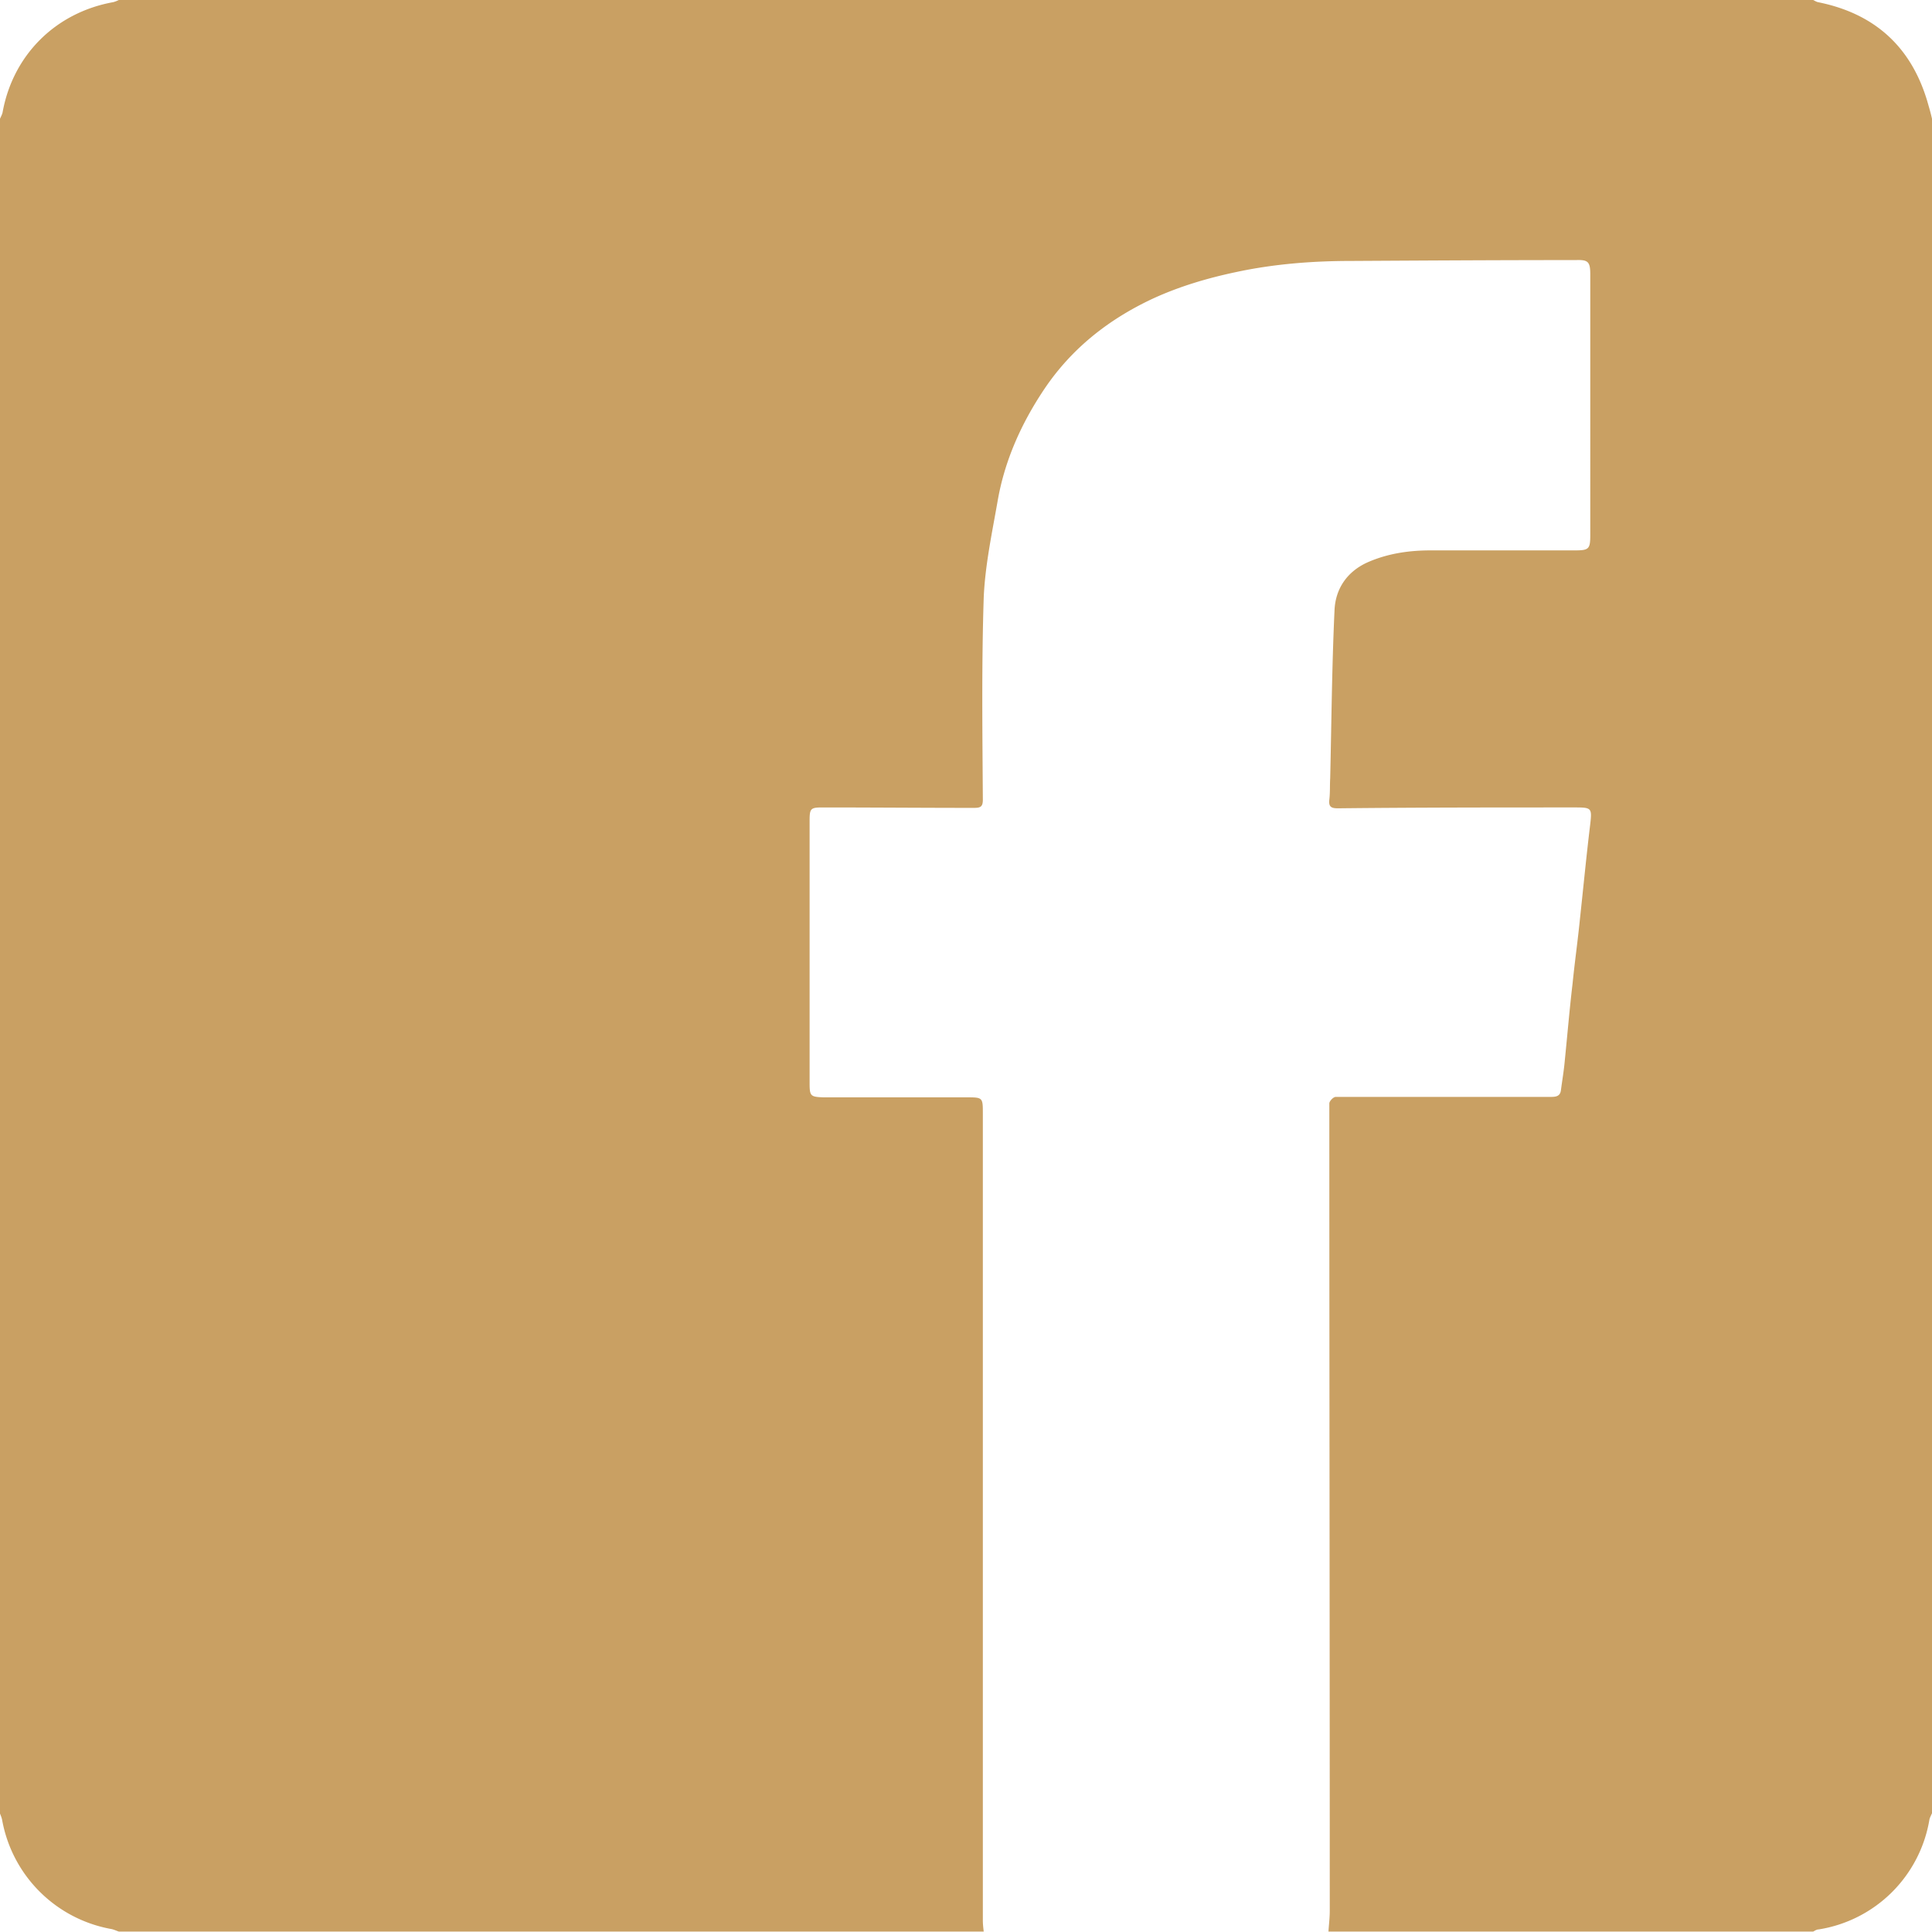
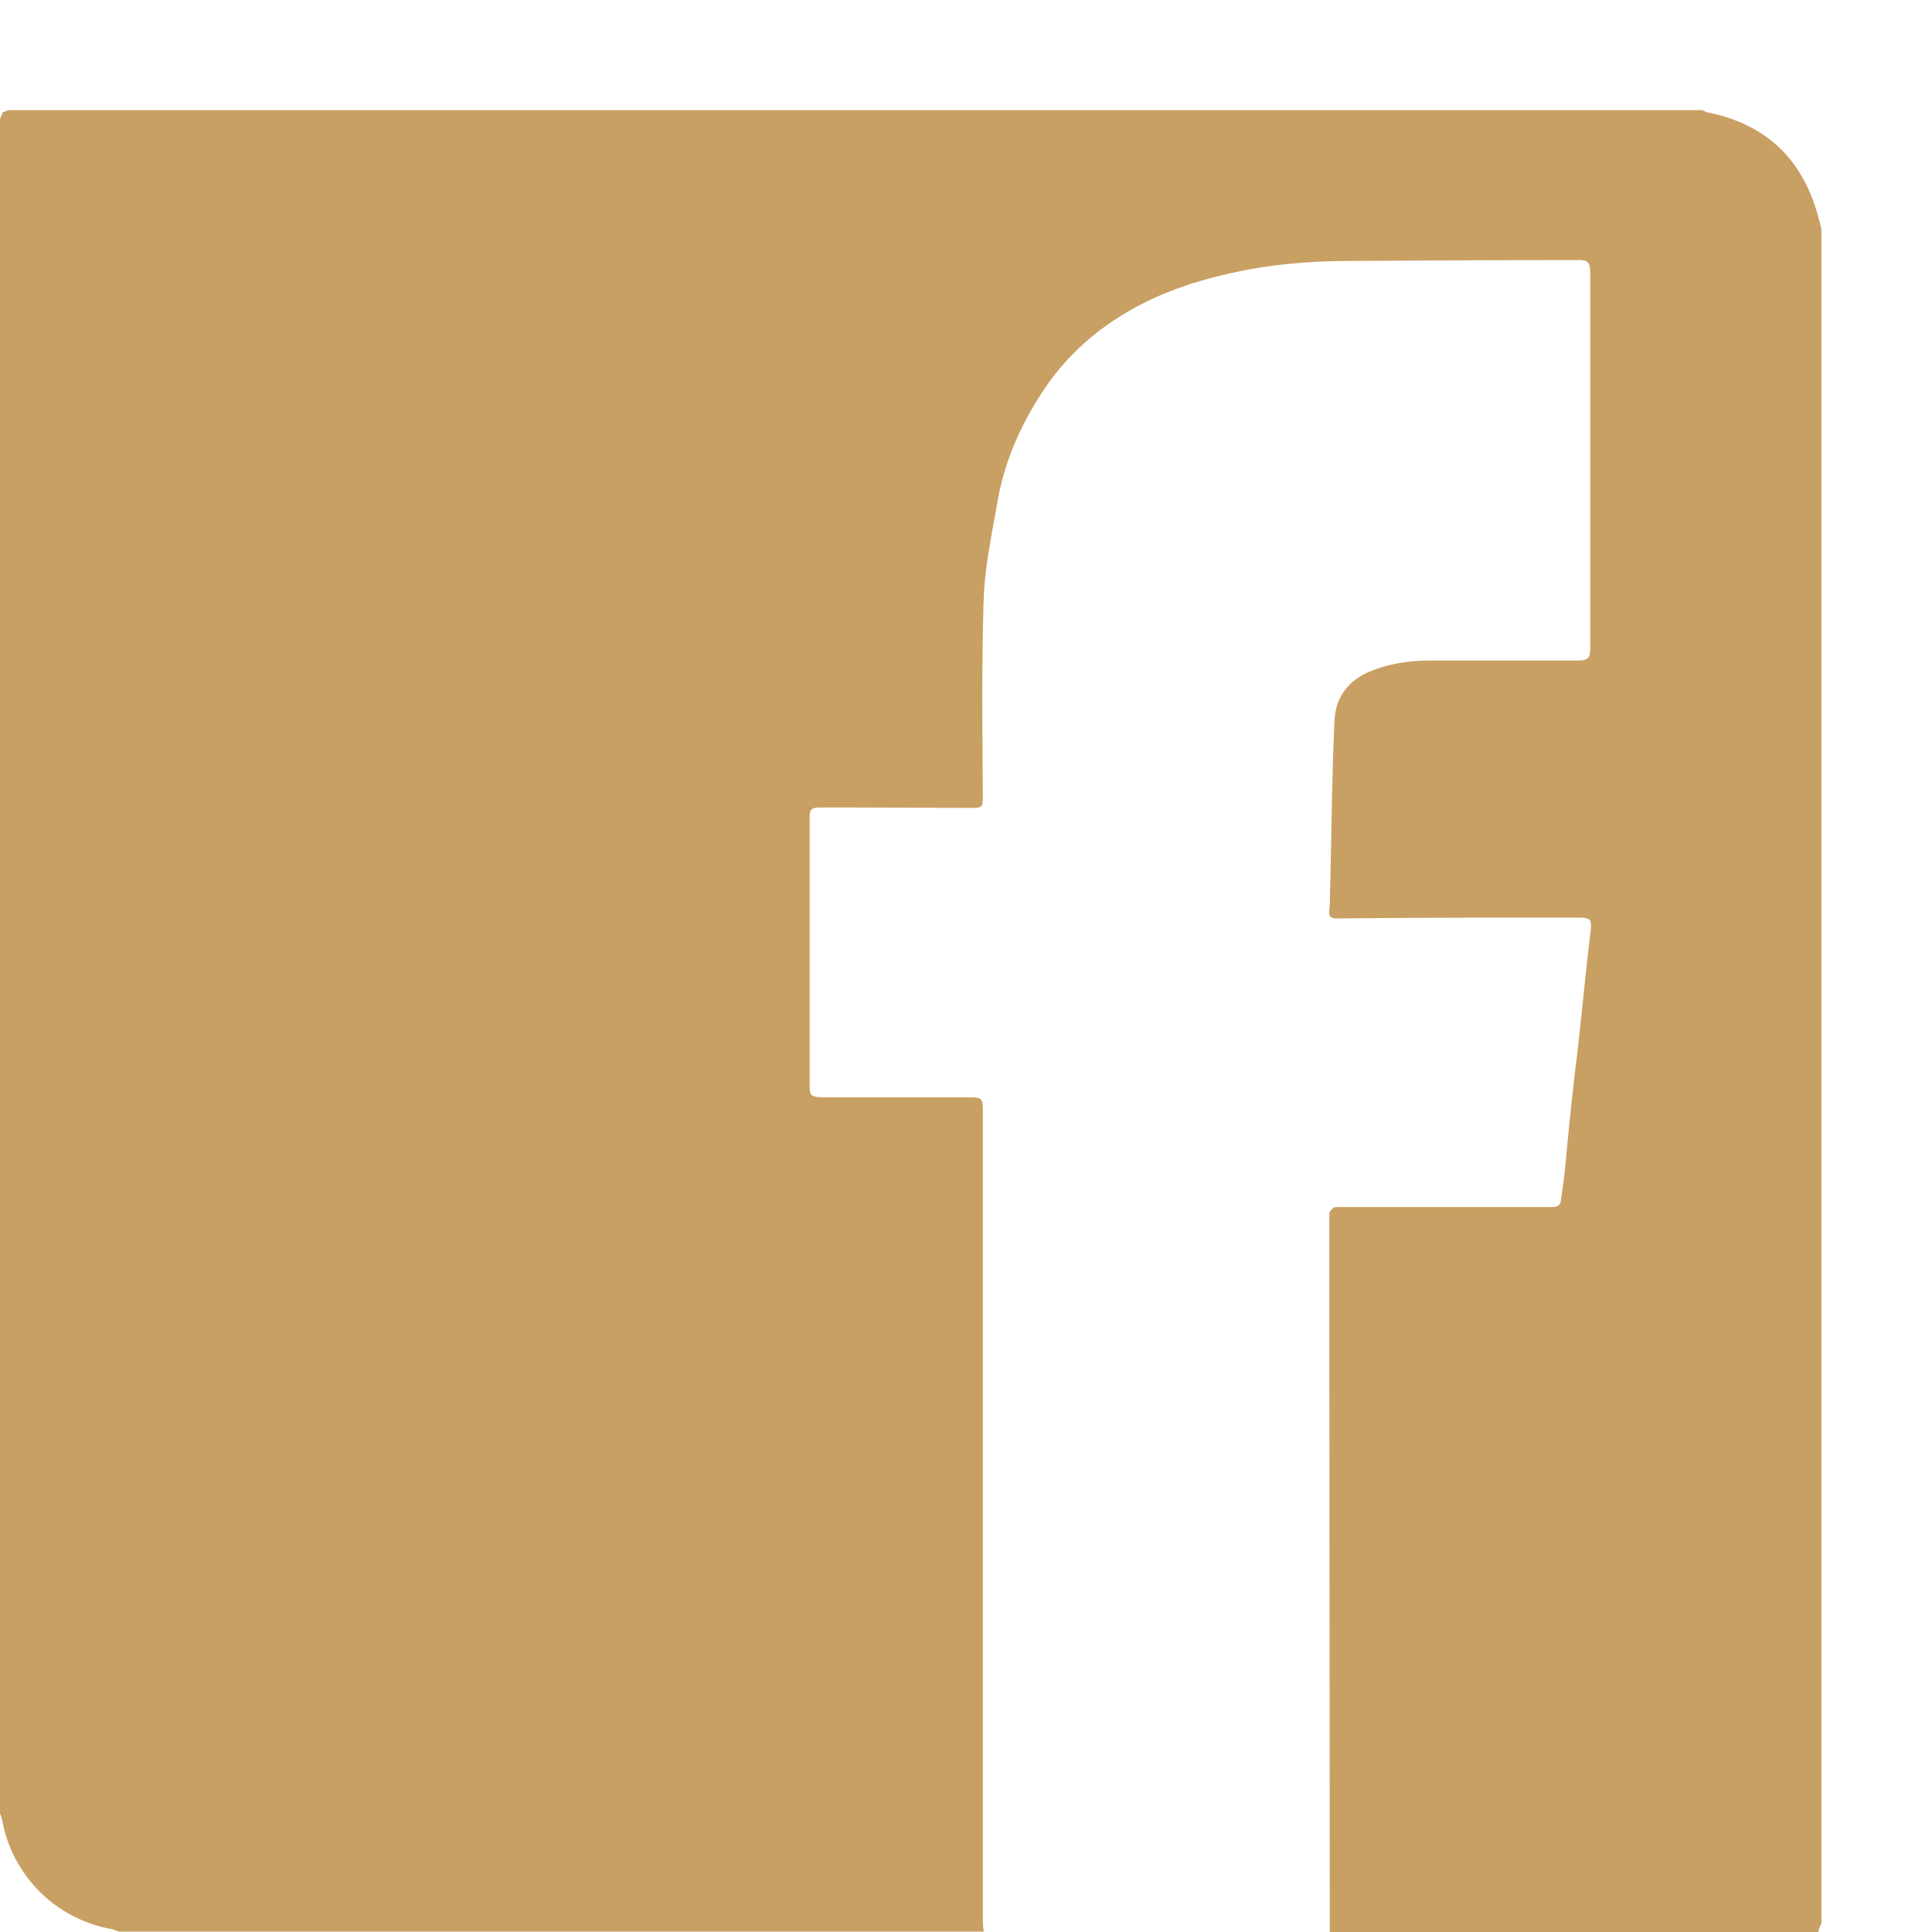
<svg xmlns="http://www.w3.org/2000/svg" data-name="圖層 1" viewBox="0 0 44.72 44.72">
-   <path d="M0 41.97V2.75c.02-.05.05-.1.06-.15C.3 1.27 1.29.29 2.62.05c.04-.01.09-.03.13-.05h39.22c.04.02.07.04.11.05 1.3.26 2.15 1.02 2.53 2.29.04.14.08.27.11.41v39.22c-.02.05-.05.1-.06.15a3.09 3.09 0 0 1-2.56 2.54c-.05 0-.09.03-.13.05H30.75c.01-.16.03-.32.03-.48 0-6.23-.01-12.46-.01-18.69 0-.05.09-.15.15-.15h4.96c.11 0 .23 0 .25-.15.03-.23.07-.46.09-.69.06-.59.11-1.19.18-1.78.05-.5.12-.99.17-1.49.08-.74.15-1.47.24-2.21.04-.36.03-.38-.34-.38-1.83 0-3.67 0-5.5.02-.15 0-.22-.03-.2-.2s.01-.33.02-.5c.03-1.29.04-2.59.1-3.88.02-.51.3-.91.78-1.12.46-.2.95-.27 1.44-.27h3.34c.33 0 .36-.03.36-.36V6.35c0-.29-.05-.34-.33-.33-1.73 0-3.46.01-5.2.02-.9 0-1.8.07-2.68.26-.66.14-1.3.33-1.91.61-1.03.48-1.89 1.16-2.52 2.1-.53.79-.92 1.66-1.08 2.6-.13.74-.29 1.49-.32 2.23-.05 1.56-.03 3.11-.02 4.67 0 .17-.06.19-.21.19-1.17 0-2.34-.01-3.51-.01-.27 0-.29.03-.29.31v6.07c0 .3.02.32.32.33h3.3c.39 0 .39 0 .39.38v18.67c0 .09.01.17.02.26H2.75c-.06-.02-.12-.05-.18-.06a3.13 3.13 0 0 1-2.52-2.52c-.01-.06-.04-.12-.06-.18Z" style="fill:#c9a063" />
+   <path d="M0 41.97V2.75c.02-.05.05-.1.06-.15c.04-.01.09-.03.13-.05h39.22c.04.02.07.04.11.05 1.3.26 2.15 1.02 2.53 2.29.04.14.08.27.11.41v39.22c-.02.05-.05.1-.06.15a3.09 3.09 0 0 1-2.56 2.54c-.05 0-.09.03-.13.05H30.75c.01-.16.03-.32.03-.48 0-6.23-.01-12.46-.01-18.69 0-.05.09-.15.15-.15h4.96c.11 0 .23 0 .25-.15.03-.23.07-.46.09-.69.06-.59.11-1.19.18-1.78.05-.5.12-.99.17-1.49.08-.74.15-1.47.24-2.21.04-.36.03-.38-.34-.38-1.83 0-3.67 0-5.5.02-.15 0-.22-.03-.2-.2s.01-.33.02-.5c.03-1.29.04-2.59.1-3.88.02-.51.3-.91.78-1.12.46-.2.95-.27 1.44-.27h3.34c.33 0 .36-.03.36-.36V6.35c0-.29-.05-.34-.33-.33-1.73 0-3.46.01-5.2.02-.9 0-1.8.07-2.68.26-.66.14-1.3.33-1.91.61-1.03.48-1.89 1.16-2.52 2.1-.53.79-.92 1.66-1.08 2.6-.13.74-.29 1.49-.32 2.23-.05 1.56-.03 3.11-.02 4.67 0 .17-.06.19-.21.19-1.17 0-2.34-.01-3.51-.01-.27 0-.29.03-.29.31v6.07c0 .3.02.32.32.33h3.3c.39 0 .39 0 .39.38v18.67c0 .09.01.17.02.26H2.75c-.06-.02-.12-.05-.18-.06a3.13 3.13 0 0 1-2.52-2.52c-.01-.06-.04-.12-.06-.18Z" style="fill:#c9a063" />
</svg>